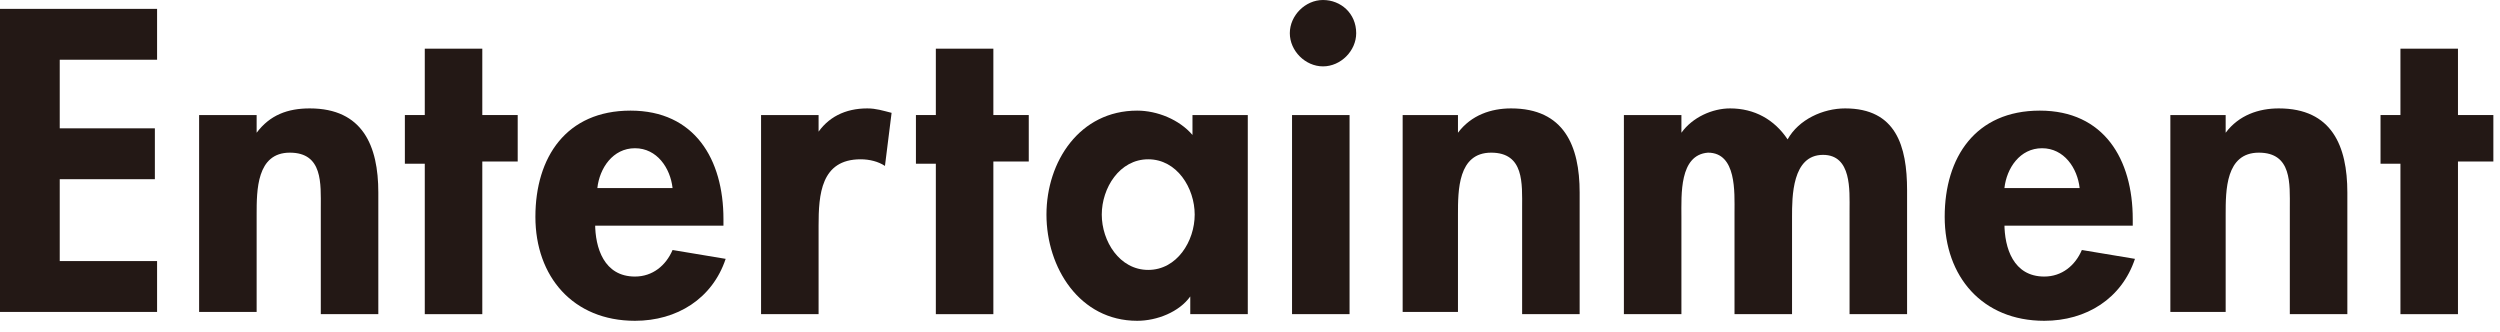
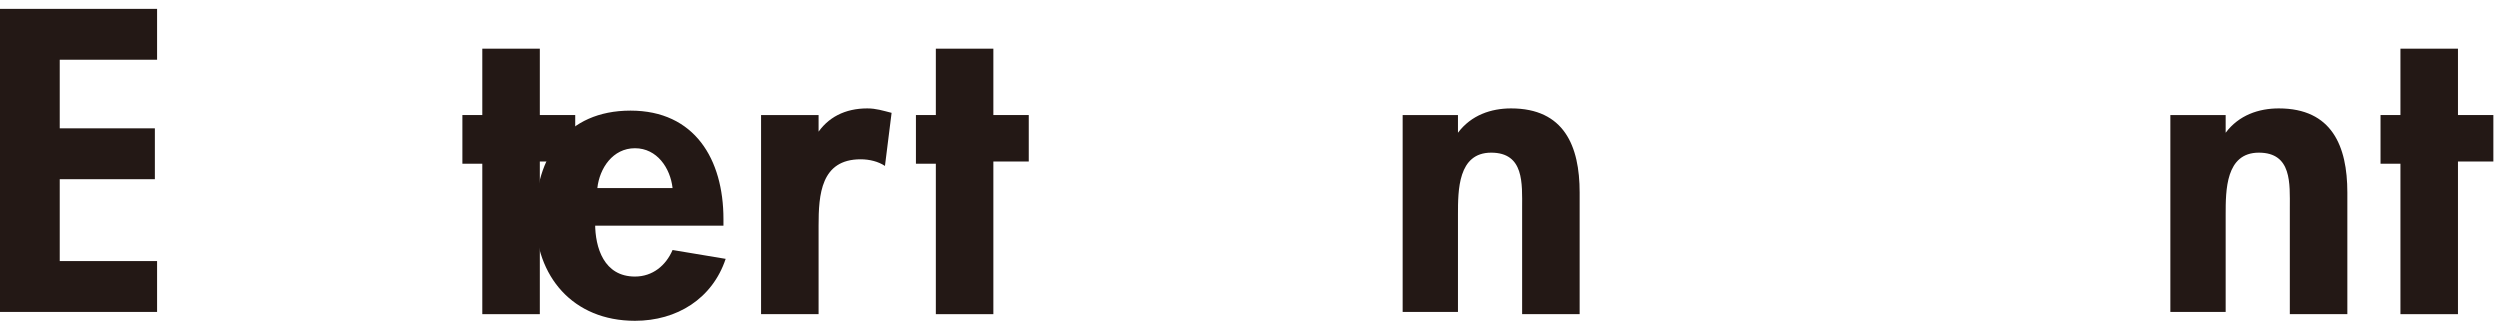
<svg xmlns="http://www.w3.org/2000/svg" version="1.1" id="レイヤー_1" x="0px" y="0px" width="113px" height="15px" viewBox="0 0 113 15" enable-background="new 0 0 113 15" xml:space="preserve">
  <path fill="#231815" d="M2.7,2.8v3h4.3v2.3H2.7v3.7h4.4v2.3H0V0.4h7.1v2.3H2.7z" />
-   <path fill="#231815" d="M11.6,6L11.6,6C12.2,5.2,13,4.9,14,4.9c2.4,0,3.1,1.7,3.1,3.8v5.5h-2.6V9.4c0-1.1,0.1-2.5-1.4-2.5  c-1.5,0-1.5,1.7-1.5,2.8v4.4H9V5.2h2.6V6z" />
-   <path fill="#231815" d="M21.8,14.2h-2.6V7.4h-0.9V5.2h0.9v-3h2.6v3h1.6v2.1h-1.6V14.2z" />
+   <path fill="#231815" d="M21.8,14.2V7.4h-0.9V5.2h0.9v-3h2.6v3h1.6v2.1h-1.6V14.2z" />
  <path fill="#231815" d="M26.9,10.1c0,1.1,0.4,2.4,1.8,2.4c0.8,0,1.4-0.5,1.7-1.2l2.4,0.4c-0.6,1.8-2.2,2.8-4.1,2.8  c-2.8,0-4.5-2-4.5-4.7c0-2.7,1.4-4.8,4.3-4.8c2.9,0,4.2,2.2,4.2,4.9v0.3H26.9z M30.4,8.5c-0.1-0.9-0.7-1.8-1.7-1.8  c-1,0-1.6,0.9-1.7,1.8H30.4z" />
  <path fill="#231815" d="M36.9,6.1L36.9,6.1c0.5-0.8,1.3-1.2,2.3-1.2c0.4,0,0.7,0.1,1.1,0.2l-0.3,2.4c-0.3-0.2-0.7-0.3-1.1-0.3  c-1.8,0-1.9,1.6-1.9,3v4h-2.6V5.2h2.6V6.1z" />
  <path fill="#231815" d="M44.9,14.2h-2.6V7.4h-0.9V5.2h0.9v-3h2.6v3h1.6v2.1h-1.6V14.2z" />
-   <path fill="#231815" d="M56.3,14.2h-2.5v-0.8h0c-0.5,0.7-1.5,1.1-2.4,1.1c-2.6,0-4.1-2.4-4.1-4.8c0-2.4,1.5-4.7,4.1-4.7  c0.9,0,1.9,0.4,2.5,1.1V5.2h2.5V14.2z M54,9.7c0-1.2-0.8-2.5-2.1-2.5c-1.3,0-2.1,1.3-2.1,2.5c0,1.2,0.8,2.5,2.1,2.5  C53.2,12.2,54,10.9,54,9.7z" />
-   <path fill="#231815" d="M61.3,1.5c0,0.8-0.7,1.5-1.5,1.5c-0.8,0-1.5-0.7-1.5-1.5c0-0.8,0.7-1.5,1.5-1.5C60.6,0,61.3,0.6,61.3,1.5z   M61,14.2h-2.6V5.2H61V14.2z" />
  <path fill="#231815" d="M65.9,6L65.9,6c0.6-0.8,1.5-1.1,2.4-1.1c2.4,0,3.1,1.7,3.1,3.8v5.5h-2.6V9.4c0-1.1,0.1-2.5-1.4-2.5  c-1.5,0-1.5,1.7-1.5,2.8v4.4h-2.5V5.2h2.5V6z" />
-   <path fill="#231815" d="M76,6L76,6c0.5-0.7,1.4-1.1,2.2-1.1c1.1,0,2,0.5,2.6,1.4c0.5-0.9,1.6-1.4,2.6-1.4c2.3,0,2.8,1.7,2.8,3.7v5.6  h-2.6V9.5c0-0.9,0.1-2.5-1.2-2.5c-1.4,0-1.4,1.9-1.4,2.8v4.4h-2.6V9.6c0-0.9,0.1-2.7-1.2-2.7C75.9,7,76,8.8,76,9.8v4.4h-2.6V5.2H76  V6z" />
-   <path fill="#231815" d="M90.6,10.1c0,1.1,0.4,2.4,1.8,2.4c0.8,0,1.4-0.5,1.7-1.2l2.4,0.4c-0.6,1.8-2.2,2.8-4.1,2.8  c-2.8,0-4.5-2-4.5-4.7c0-2.7,1.4-4.8,4.3-4.8c2.9,0,4.2,2.2,4.2,4.9v0.3H90.6z M94,8.5c-0.1-0.9-0.7-1.8-1.7-1.8  c-1,0-1.6,0.9-1.7,1.8H94z" />
  <path fill="#231815" d="M100.6,6L100.6,6c0.6-0.8,1.5-1.1,2.4-1.1c2.4,0,3.1,1.7,3.1,3.8v5.5h-2.6V9.4c0-1.1,0.1-2.5-1.4-2.5  c-1.5,0-1.5,1.7-1.5,2.8v4.4h-2.5V5.2h2.5V6z" />
  <path fill="#231815" d="M111.1,14.2h-2.6V7.4h-0.9V5.2h0.9v-3h2.6v3h1.6v2.1h-1.6V14.2z" />
</svg>